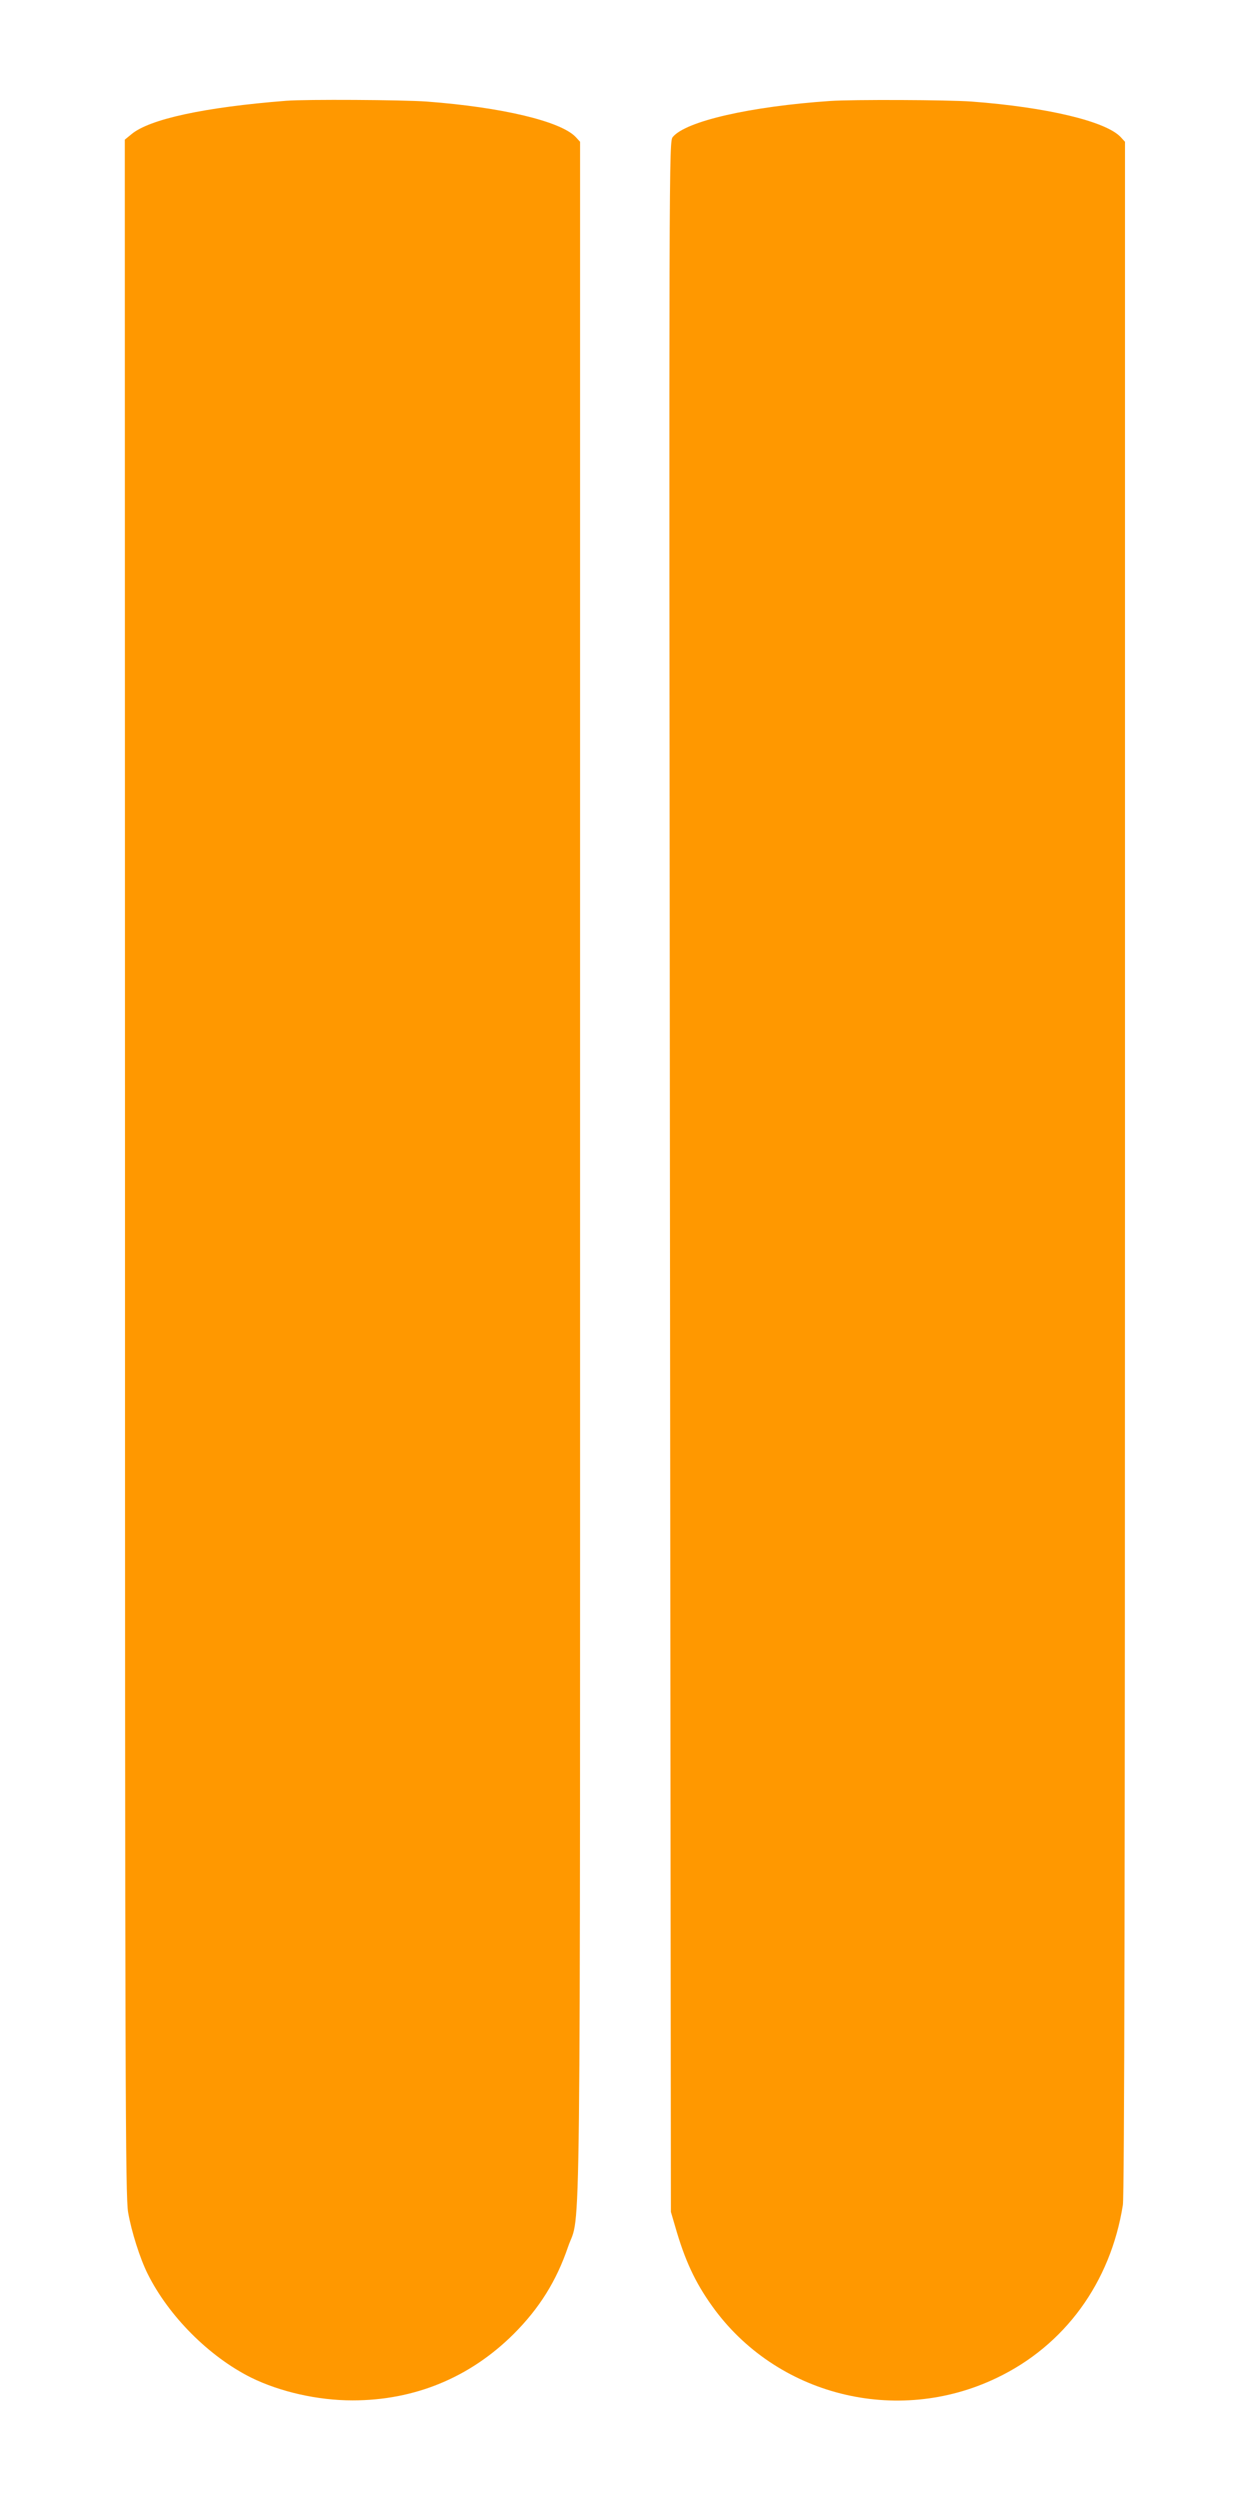
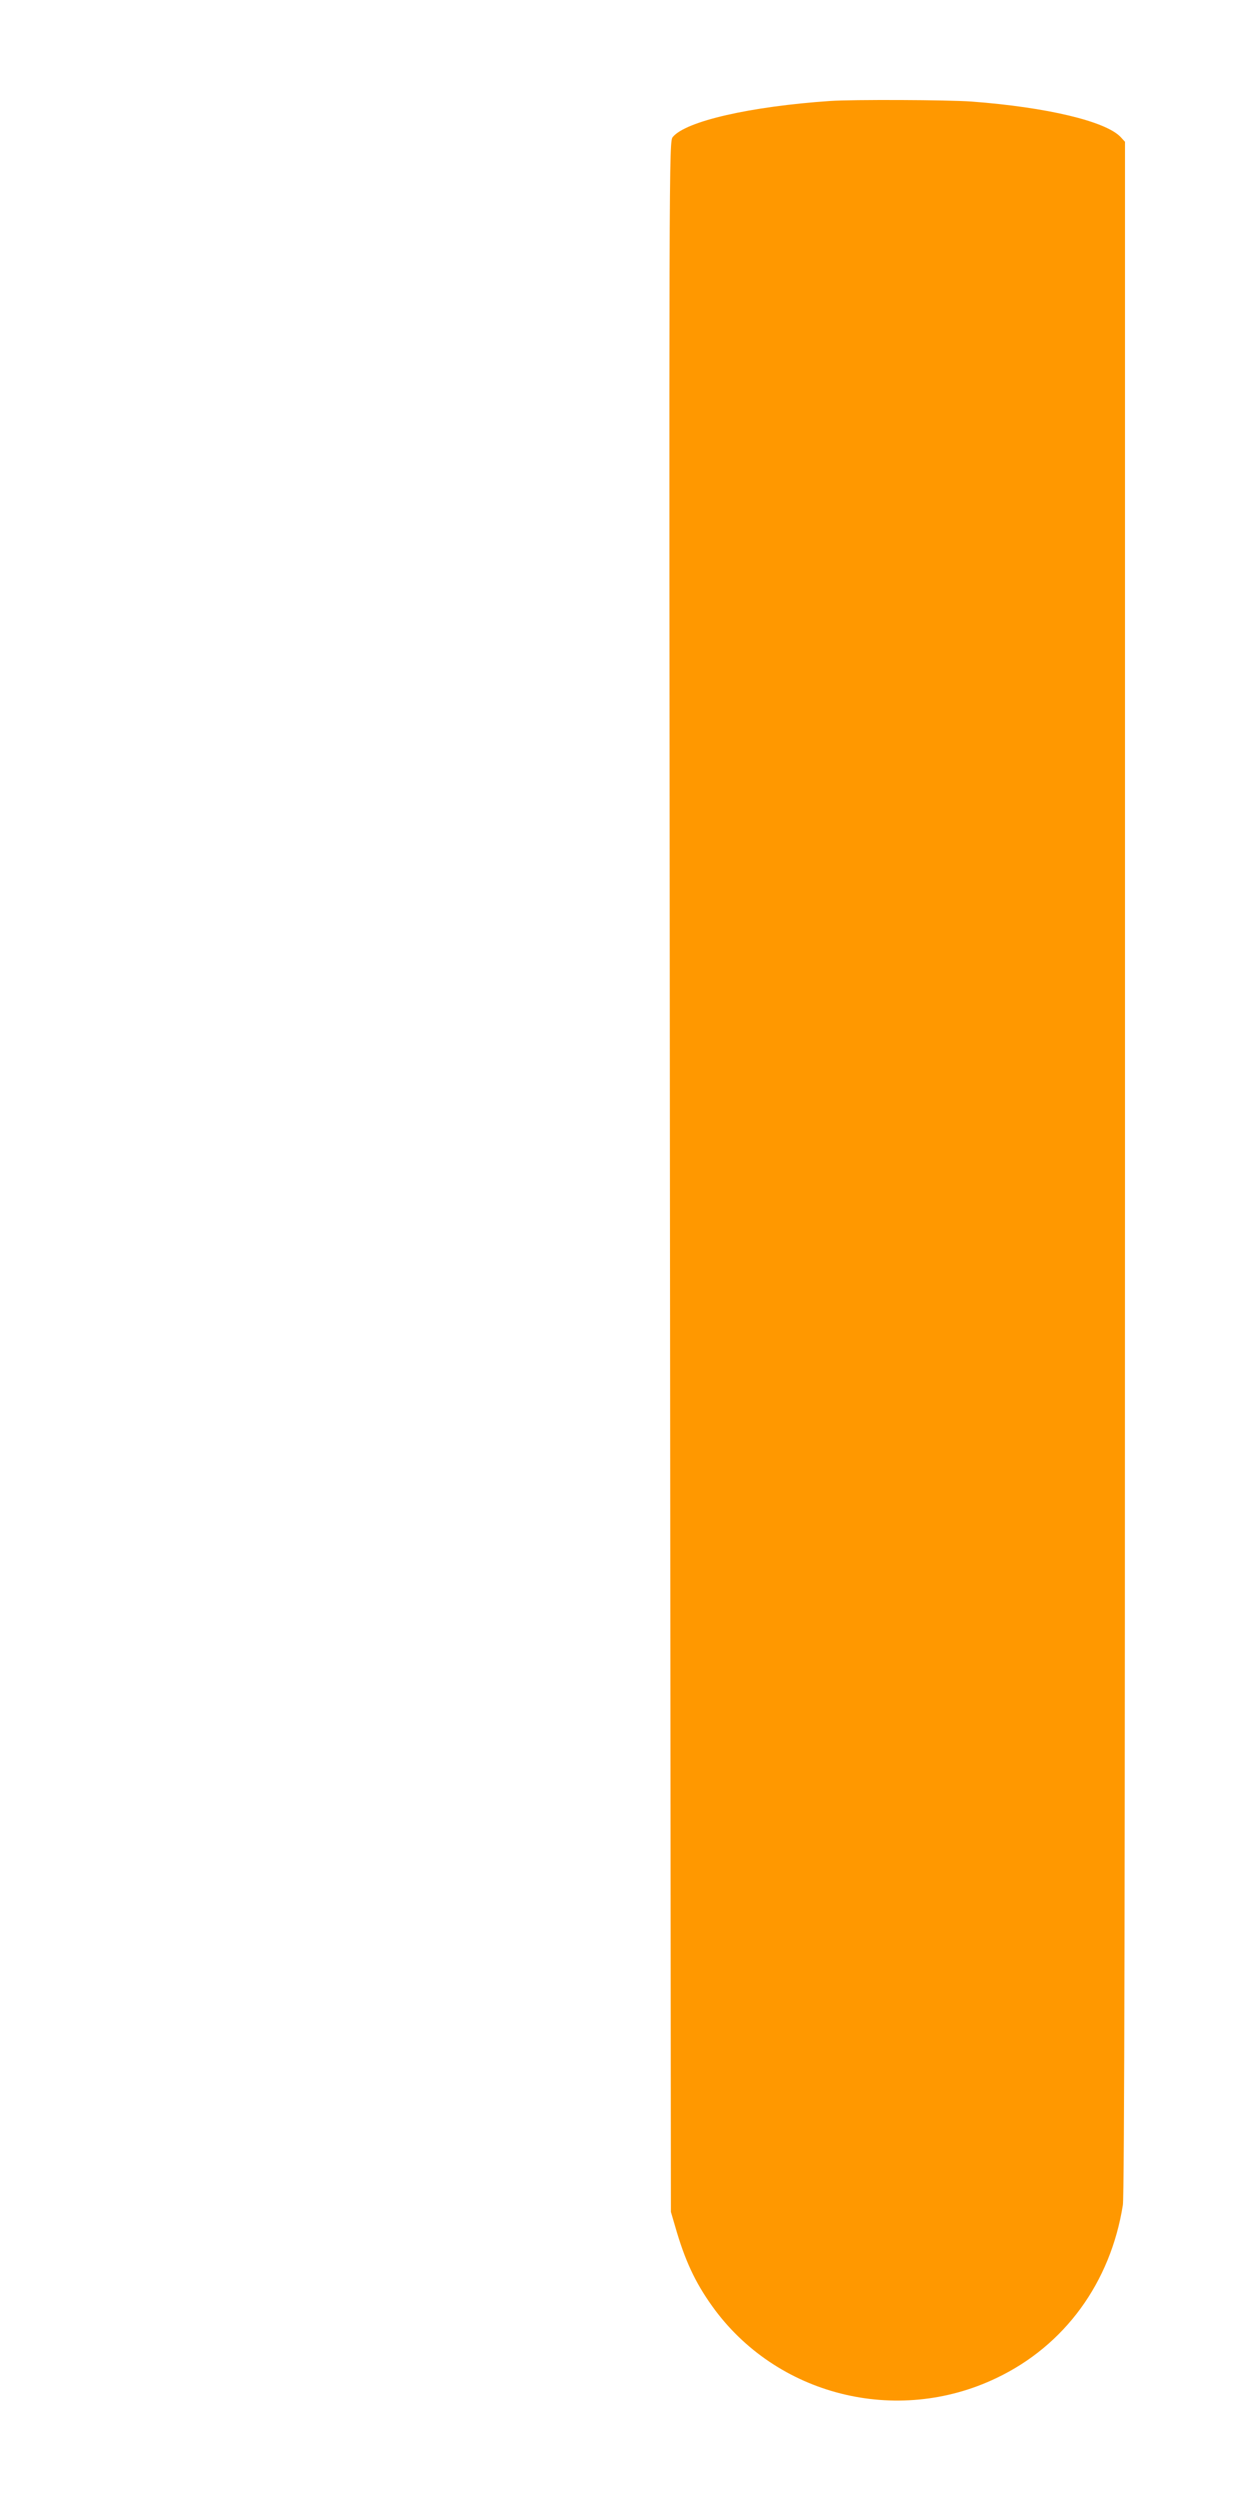
<svg xmlns="http://www.w3.org/2000/svg" version="1.0" width="640pt" height="1280pt" viewBox="0 0 640 1280" preserveAspectRatio="xMidYMid meet">
  <g transform="translate(0,1280) scale(0.1,-0.1)" fill="#ff9800" stroke="none">
-     <path d="M1465 12284 c-419 -33 -701 -94 -793 -172 l-33 -27 1 -5262 c0 -4693 2 -5271 16 -5350 17 -99 61 -237 100 -315 108 -217 315 -424 529 -531 148 -73 341 -117 520 -117 318 0 601 117 825 340 132 132 219 272 278 445 67 196 62 -273 62 5523 l0 5256 -22 24 c-76 81 -378 153 -763 182 -125 9 -617 12 -720 4z" />
-     <path d="M4250 12283 c-408 -28 -737 -103 -805 -184 -20 -24 -20 -35 -15 -5324 l5 -5300 22 -75 c49 -171 101 -284 189 -407 327 -458 945 -614 1457 -368 348 166 583 488 646 885 8 44 11 1726 11 5314 l0 5250 -22 24 c-76 81 -378 153 -763 182 -125 9 -609 11 -725 3z" />
+     <path d="M4250 12283 c-408 -28 -737 -103 -805 -184 -20 -24 -20 -35 -15 -5324 l5 -5300 22 -75 c49 -171 101 -284 189 -407 327 -458 945 -614 1457 -368 348 166 583 488 646 885 8 44 11 1726 11 5314 l0 5250 -22 24 c-76 81 -378 153 -763 182 -125 9 -609 11 -725 3" />
  </g>
</svg>